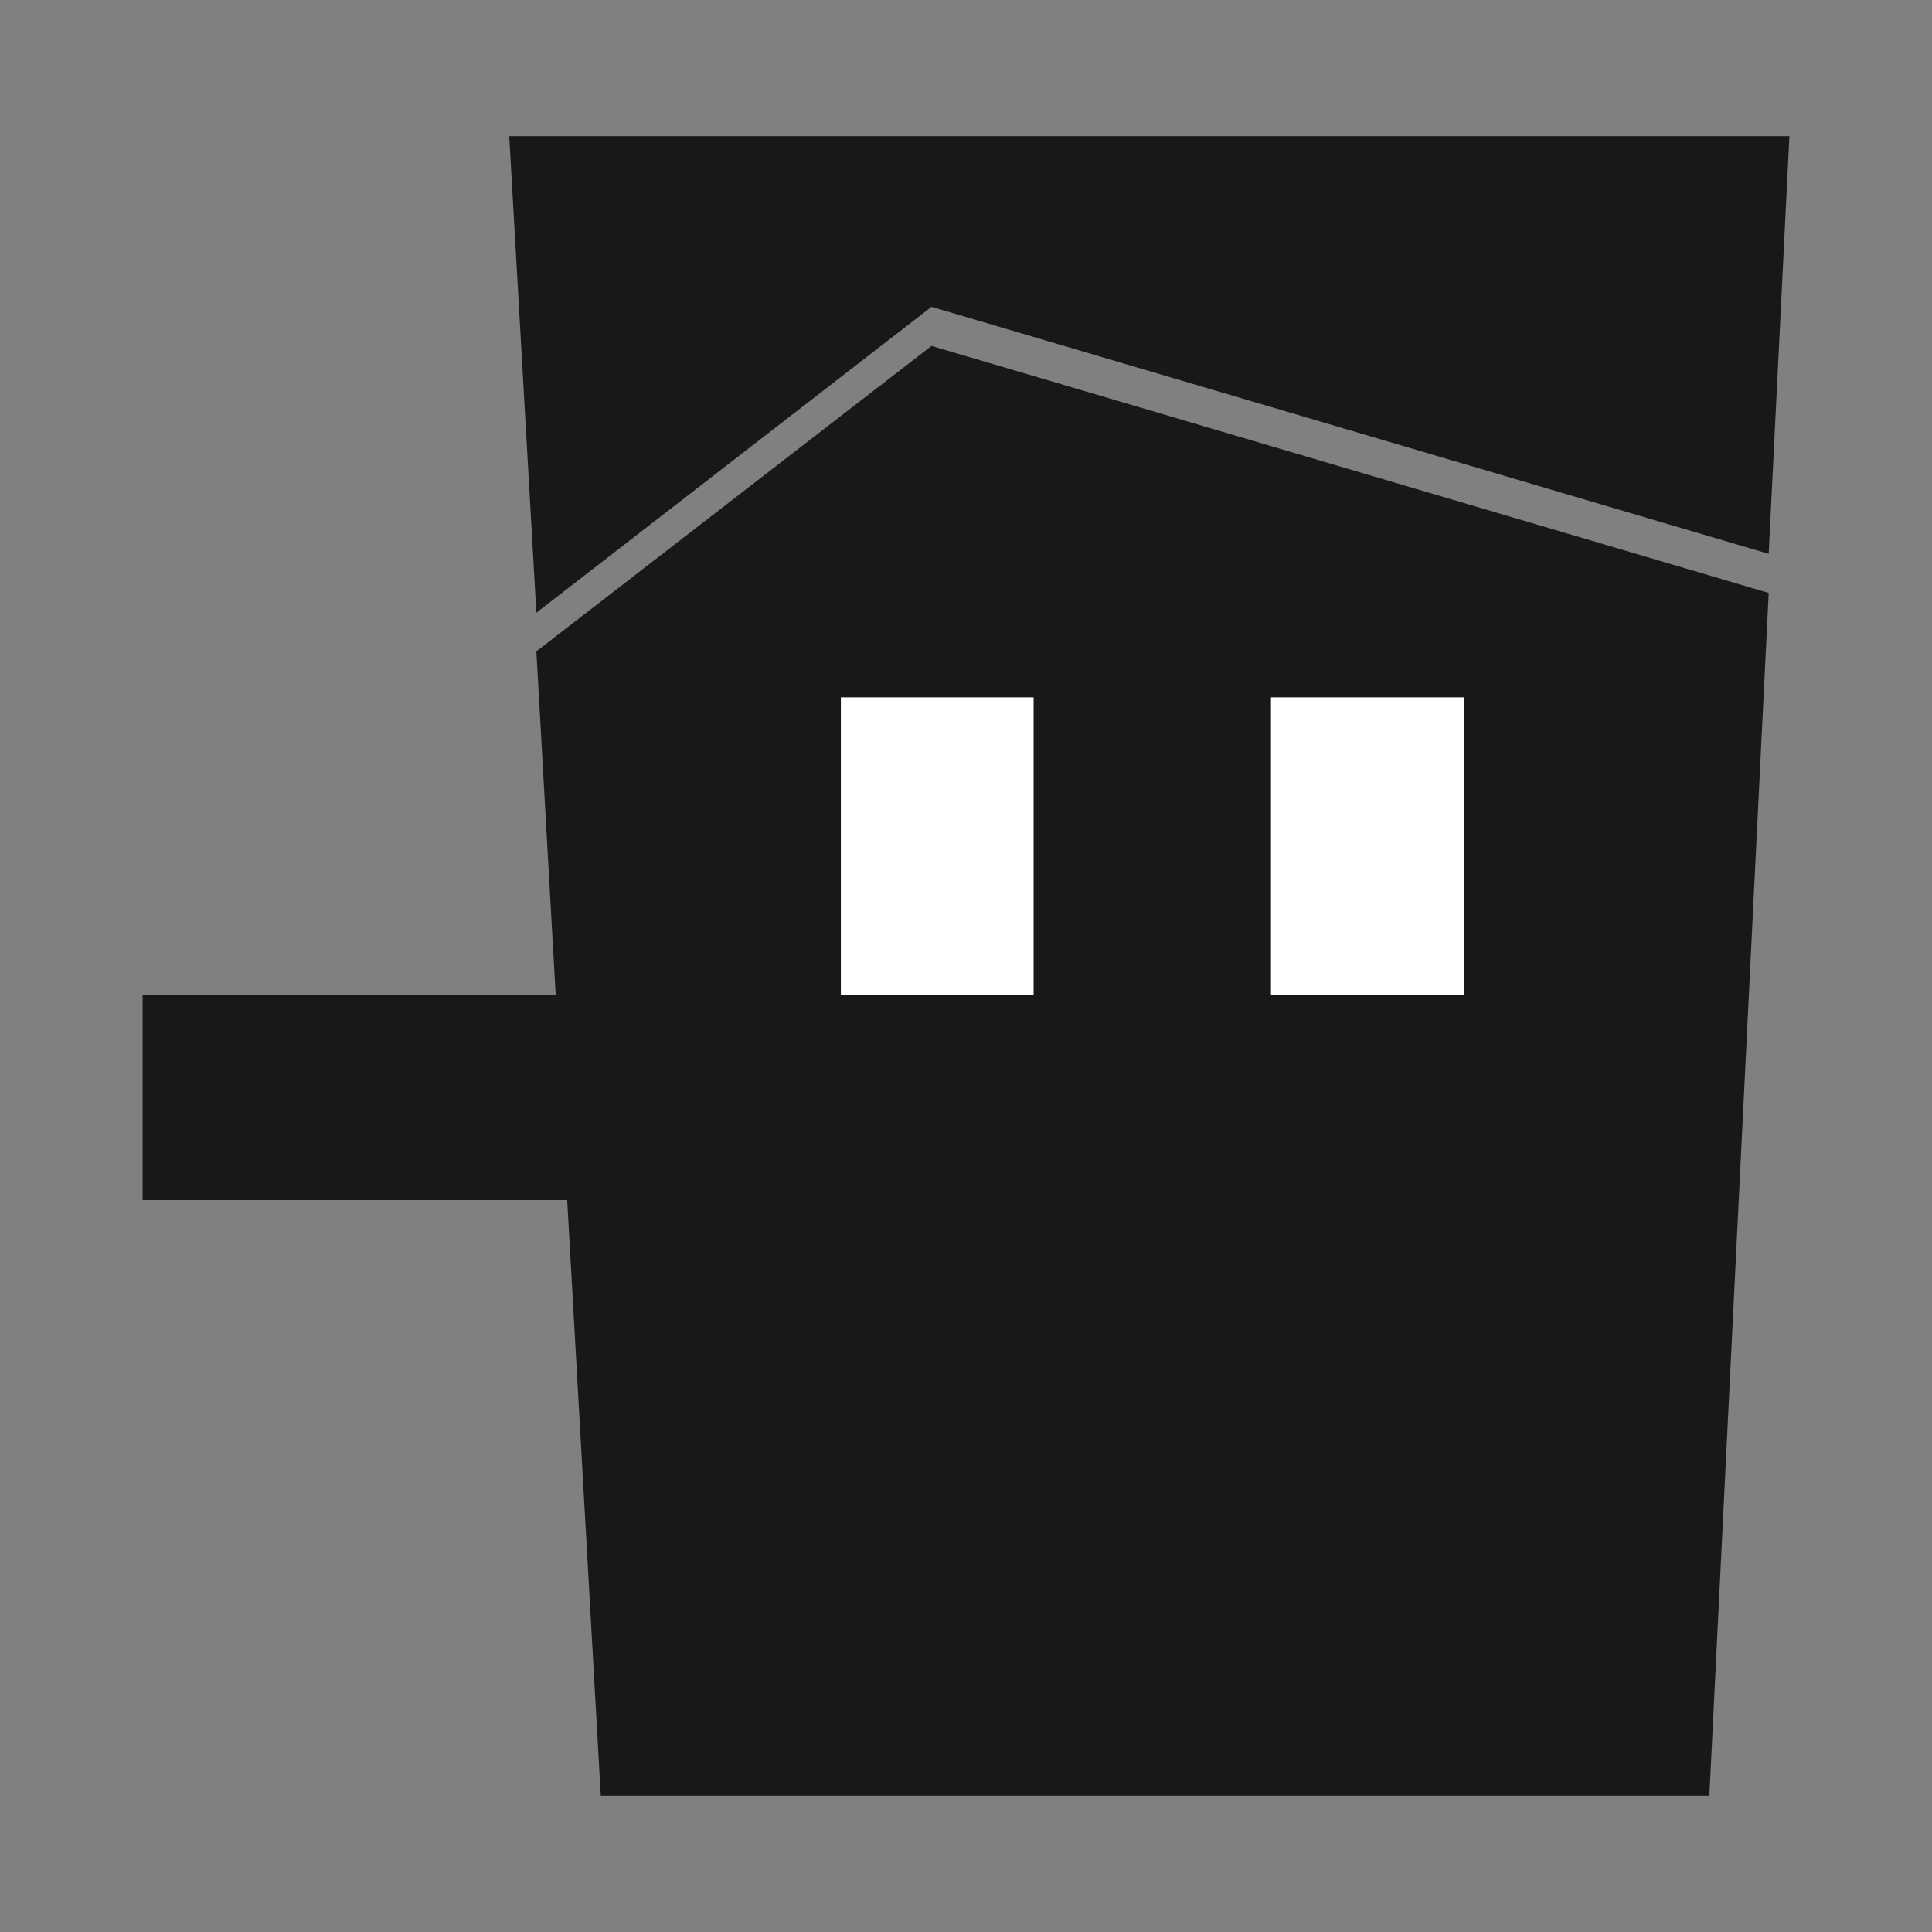
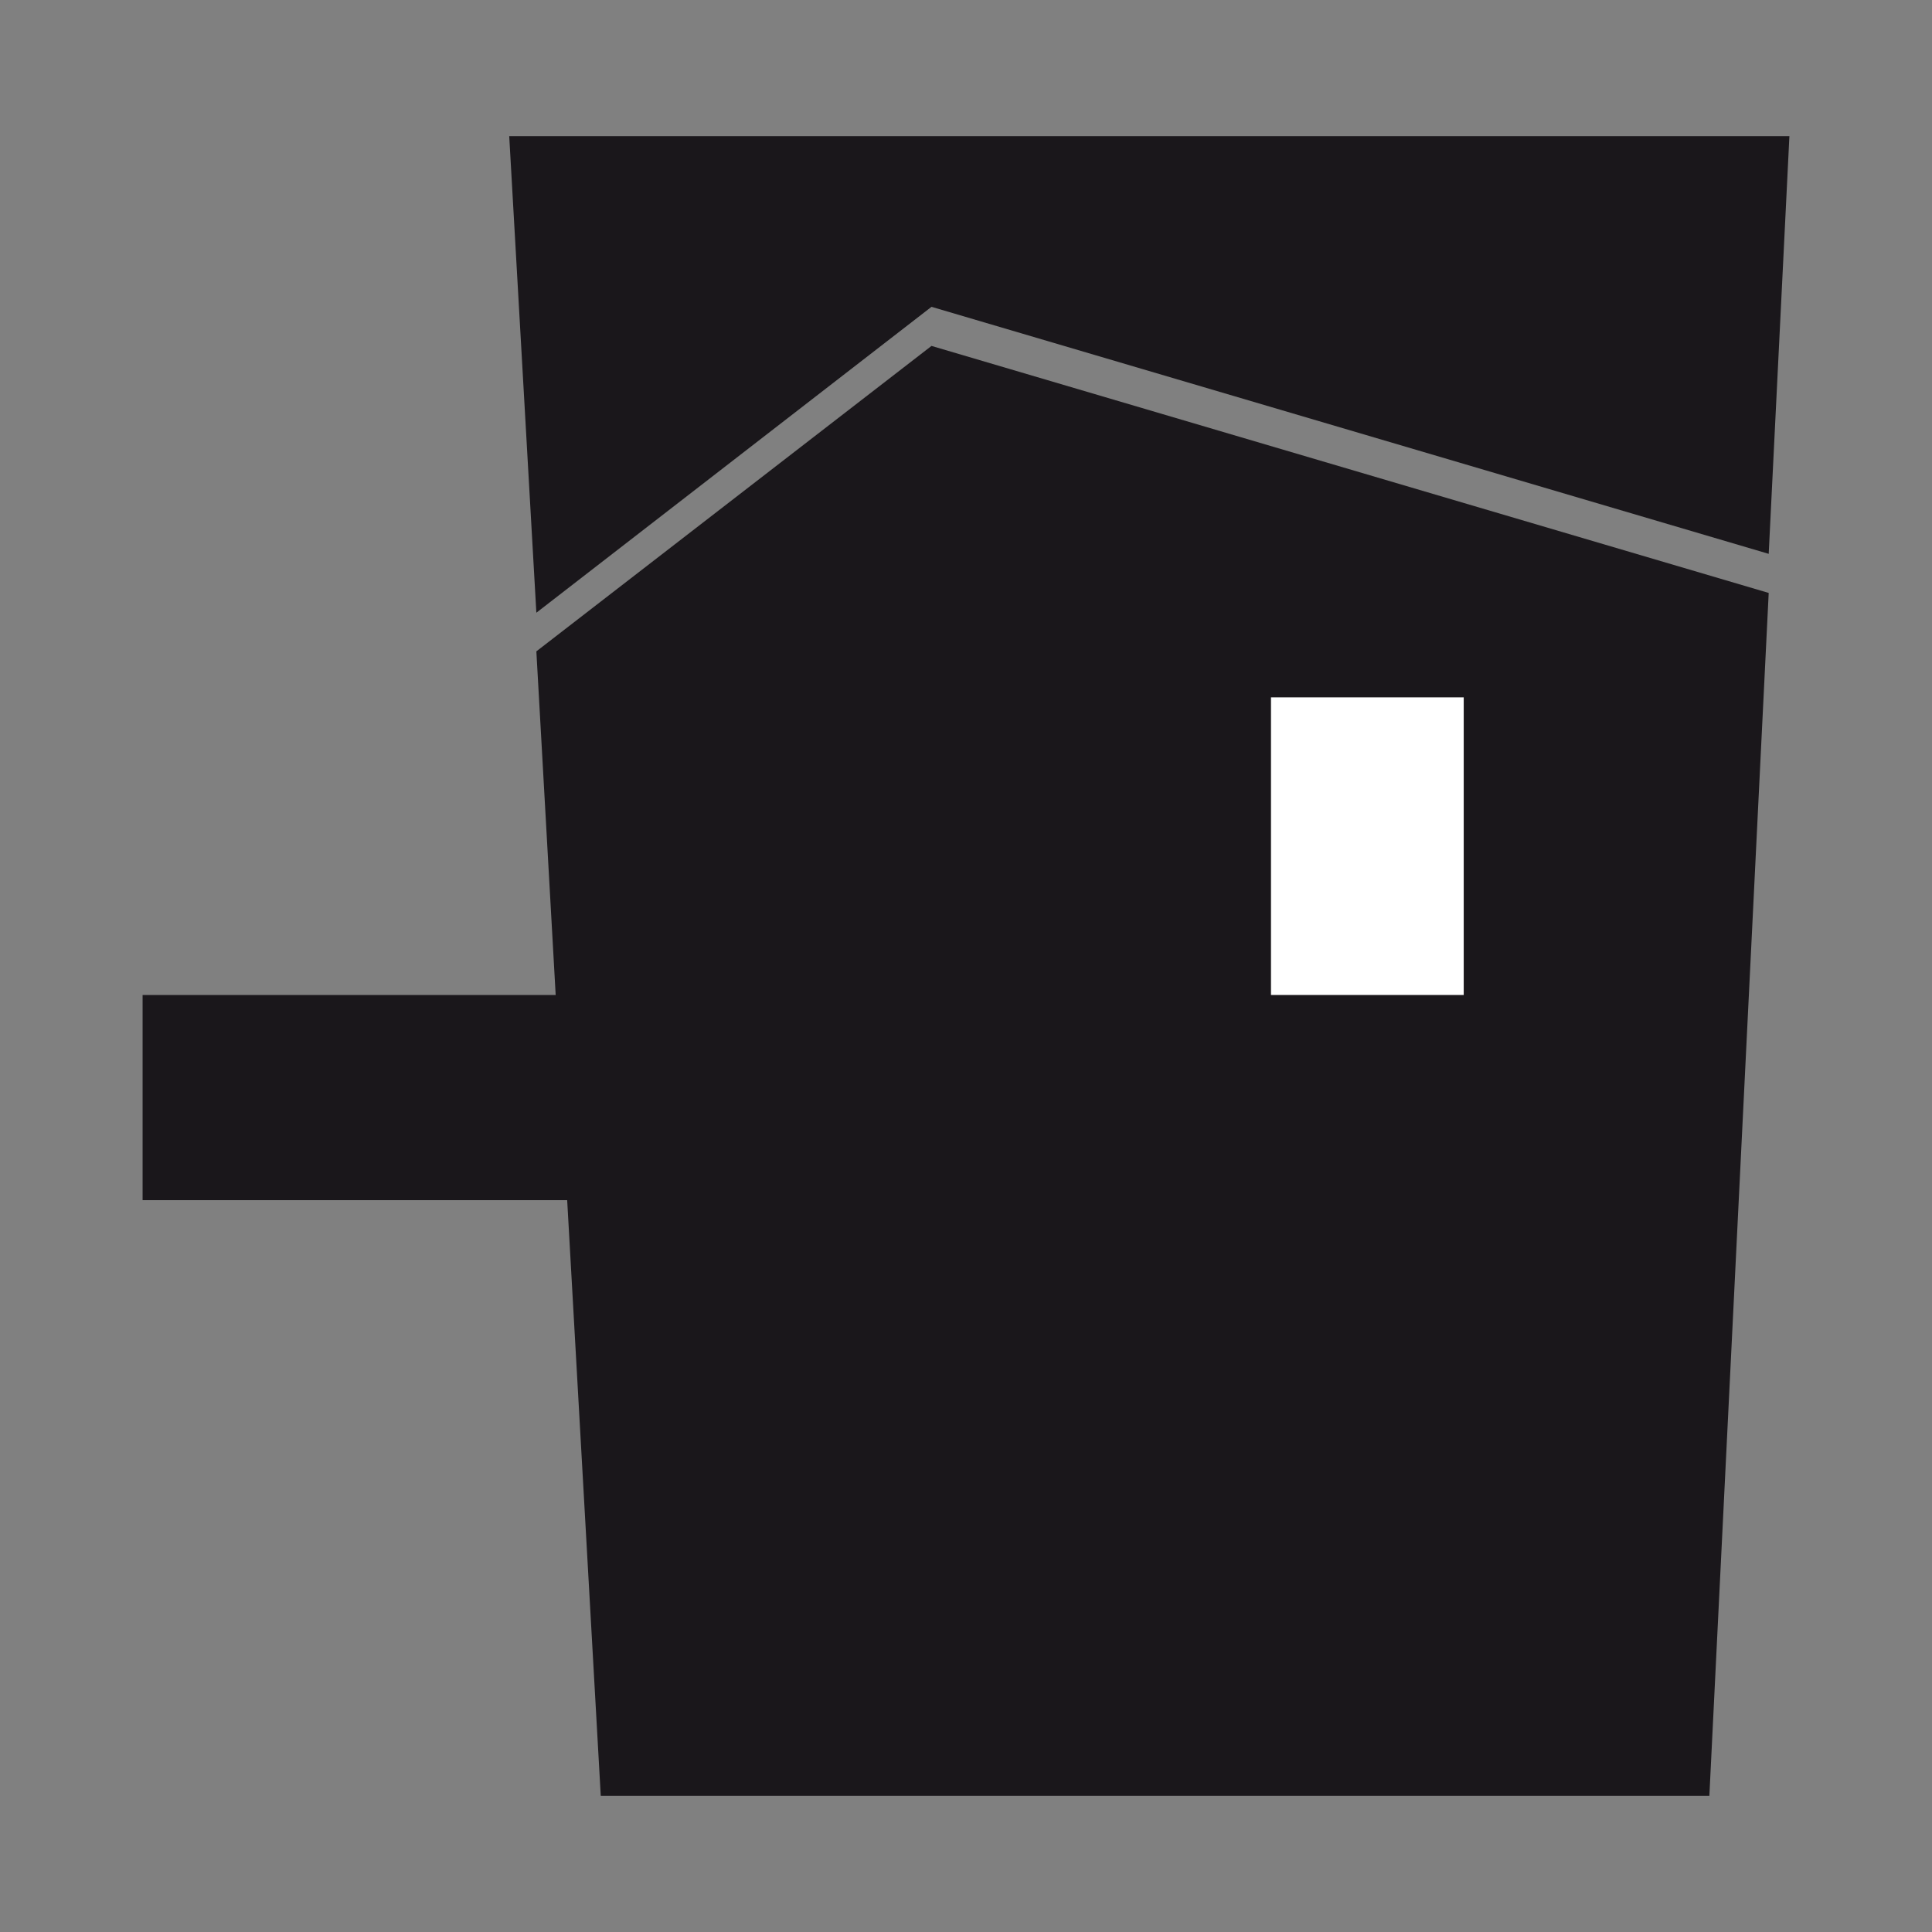
<svg xmlns="http://www.w3.org/2000/svg" version="1.1" id="Capa_1" x="0px" y="0px" viewBox="0 0 420 420" style="enable-background:new 0 0 420 420;" xml:space="preserve">
  <rect x="0" y="0" width="420" height="420" fill="#808080" stroke="none" />
  <style type="text/css">
	.st0{fill:#1A171B;}
	.st1{fill:#FFFFFF;}
</style>
  <g>
    <polygon class="st0 pinocchio" points="110.7,29.6 116.6,133.2 202.5,66.7 384.5,120.4 389,29.6  " />
    <polygon class="st0 pinocchio" points="116.6,141.6 120.8,216.3 31,216.3 31,260.9 123.3,260.9 130.6,390.4 371.6,390.4 384.5,128.9    202.5,75.2  " />
    <rect x="276.3" y="151.6" class="st1 pinocchio" width="41.9" height="64.7" />
-     <rect x="182.8" y="151.6" class="st1 pinocchio" width="41.9" height="64.7" />
  </g>
</svg>